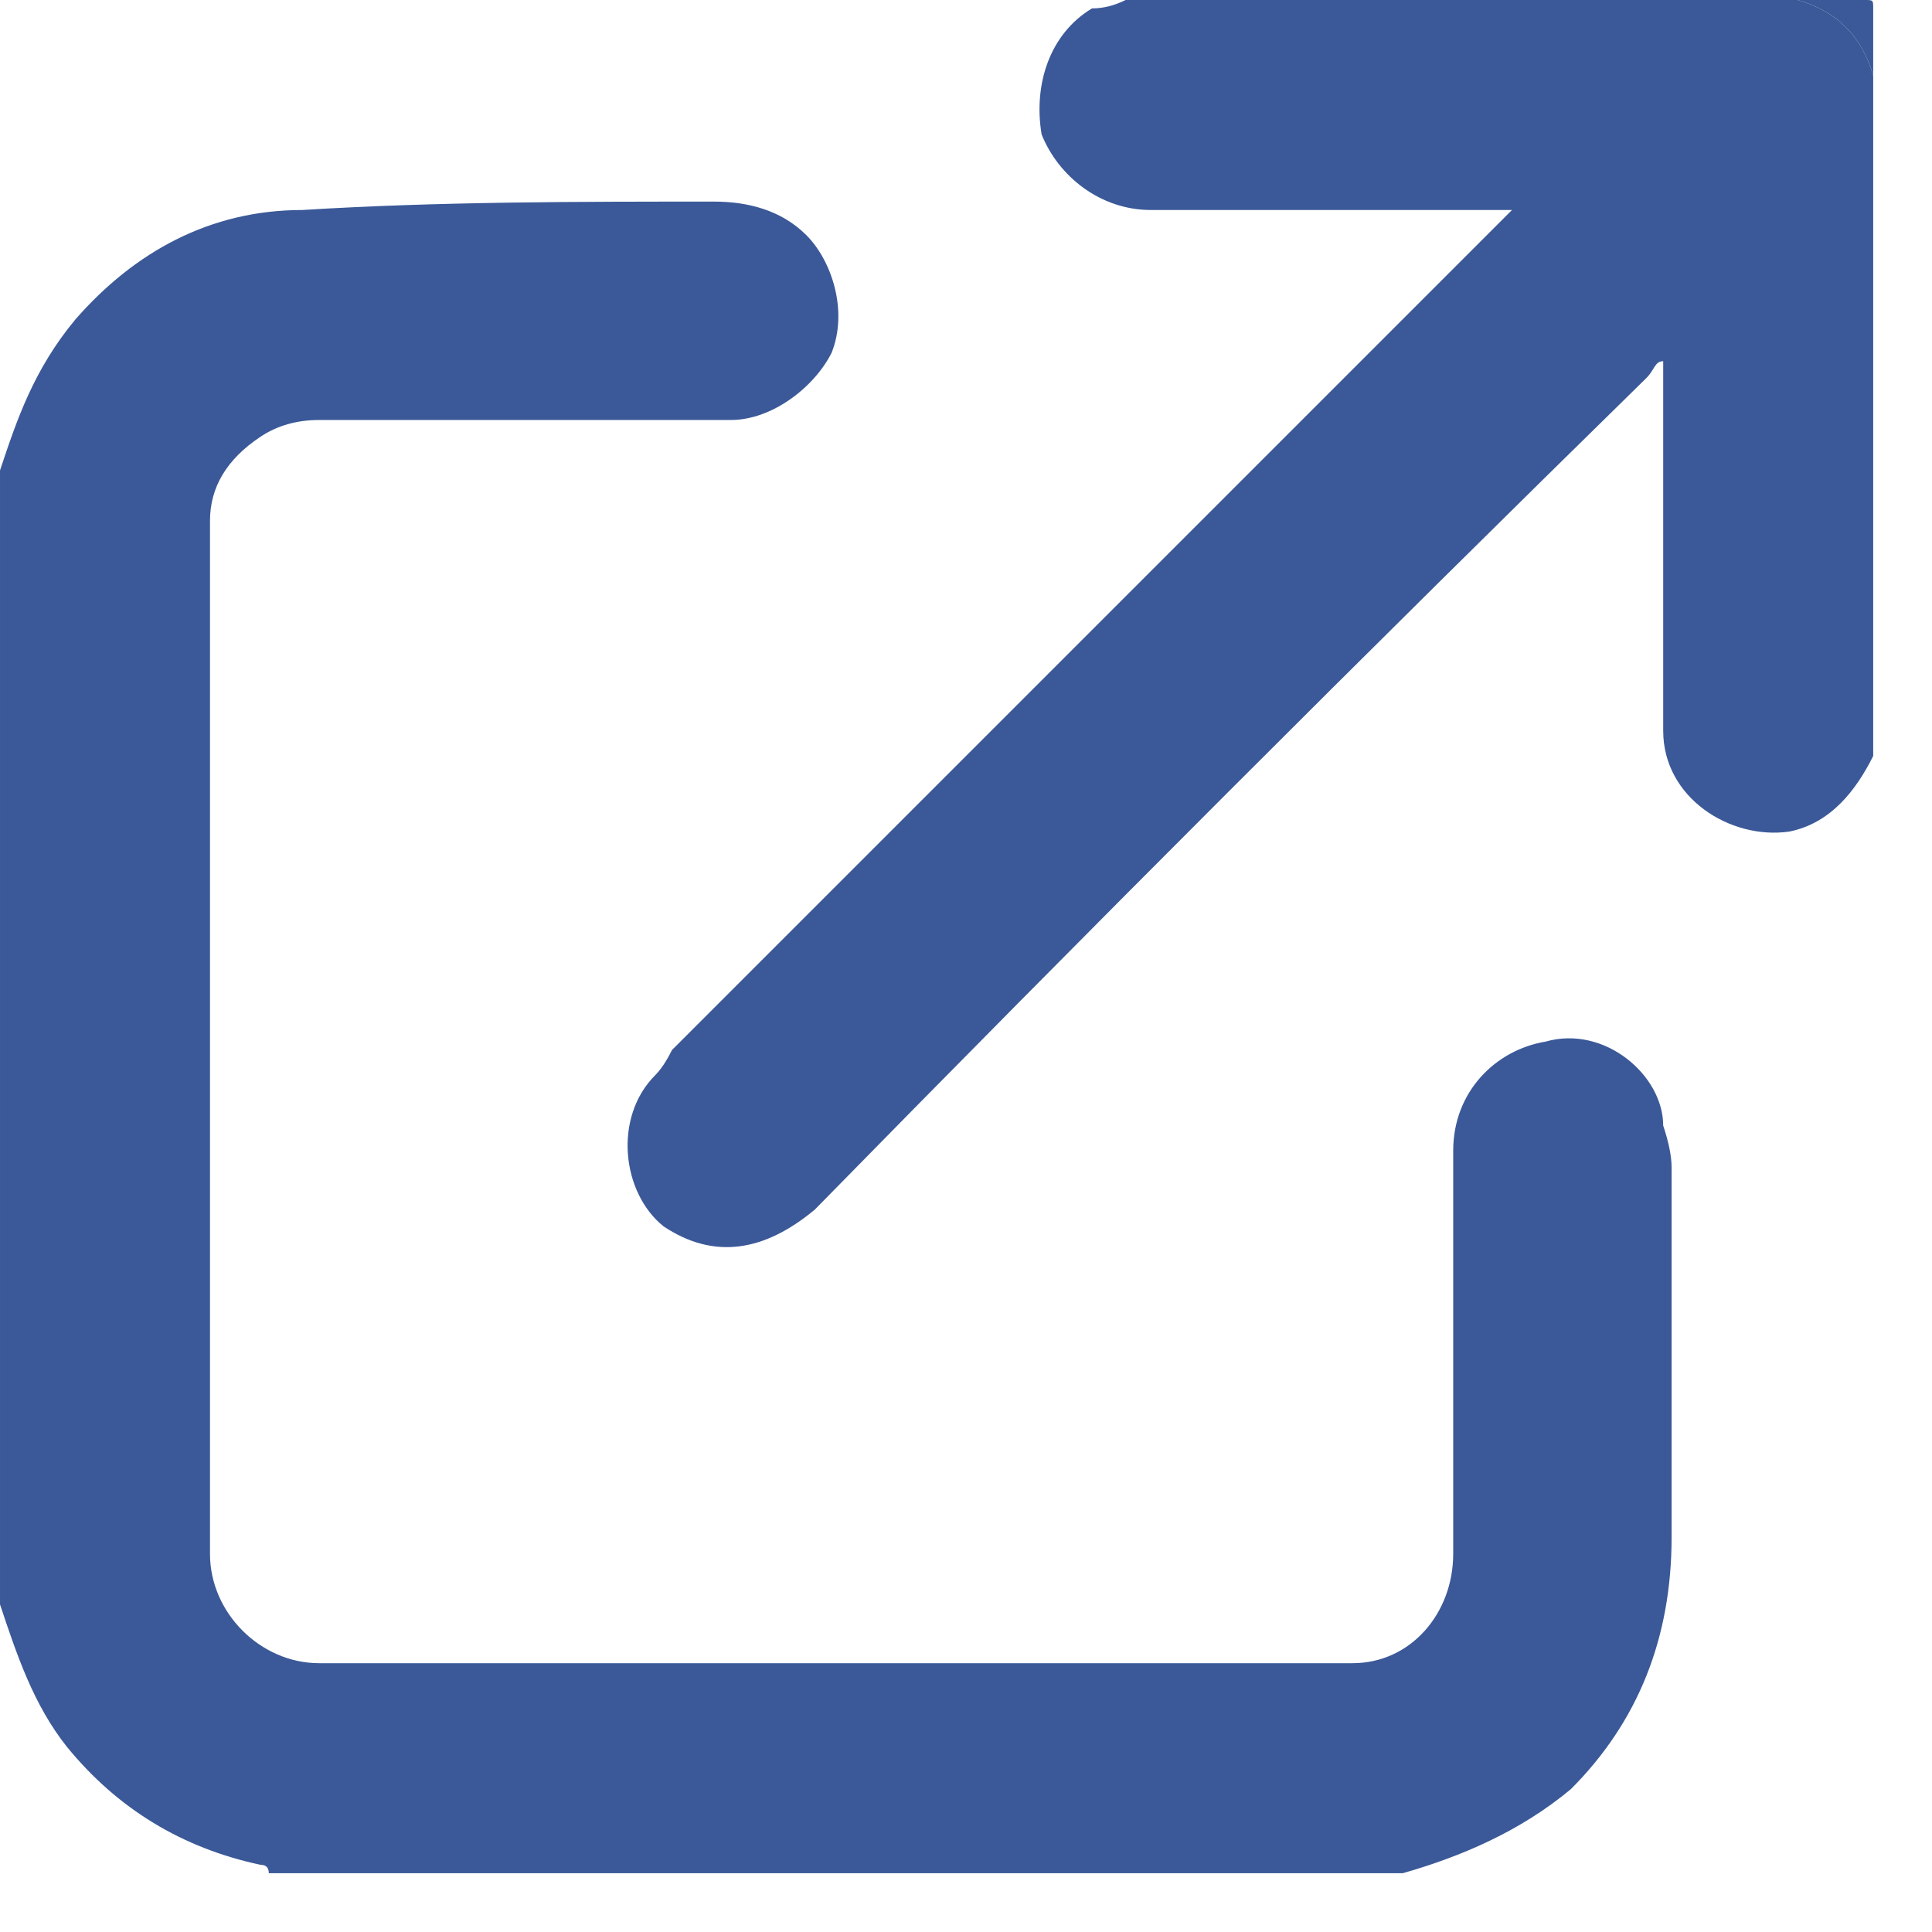
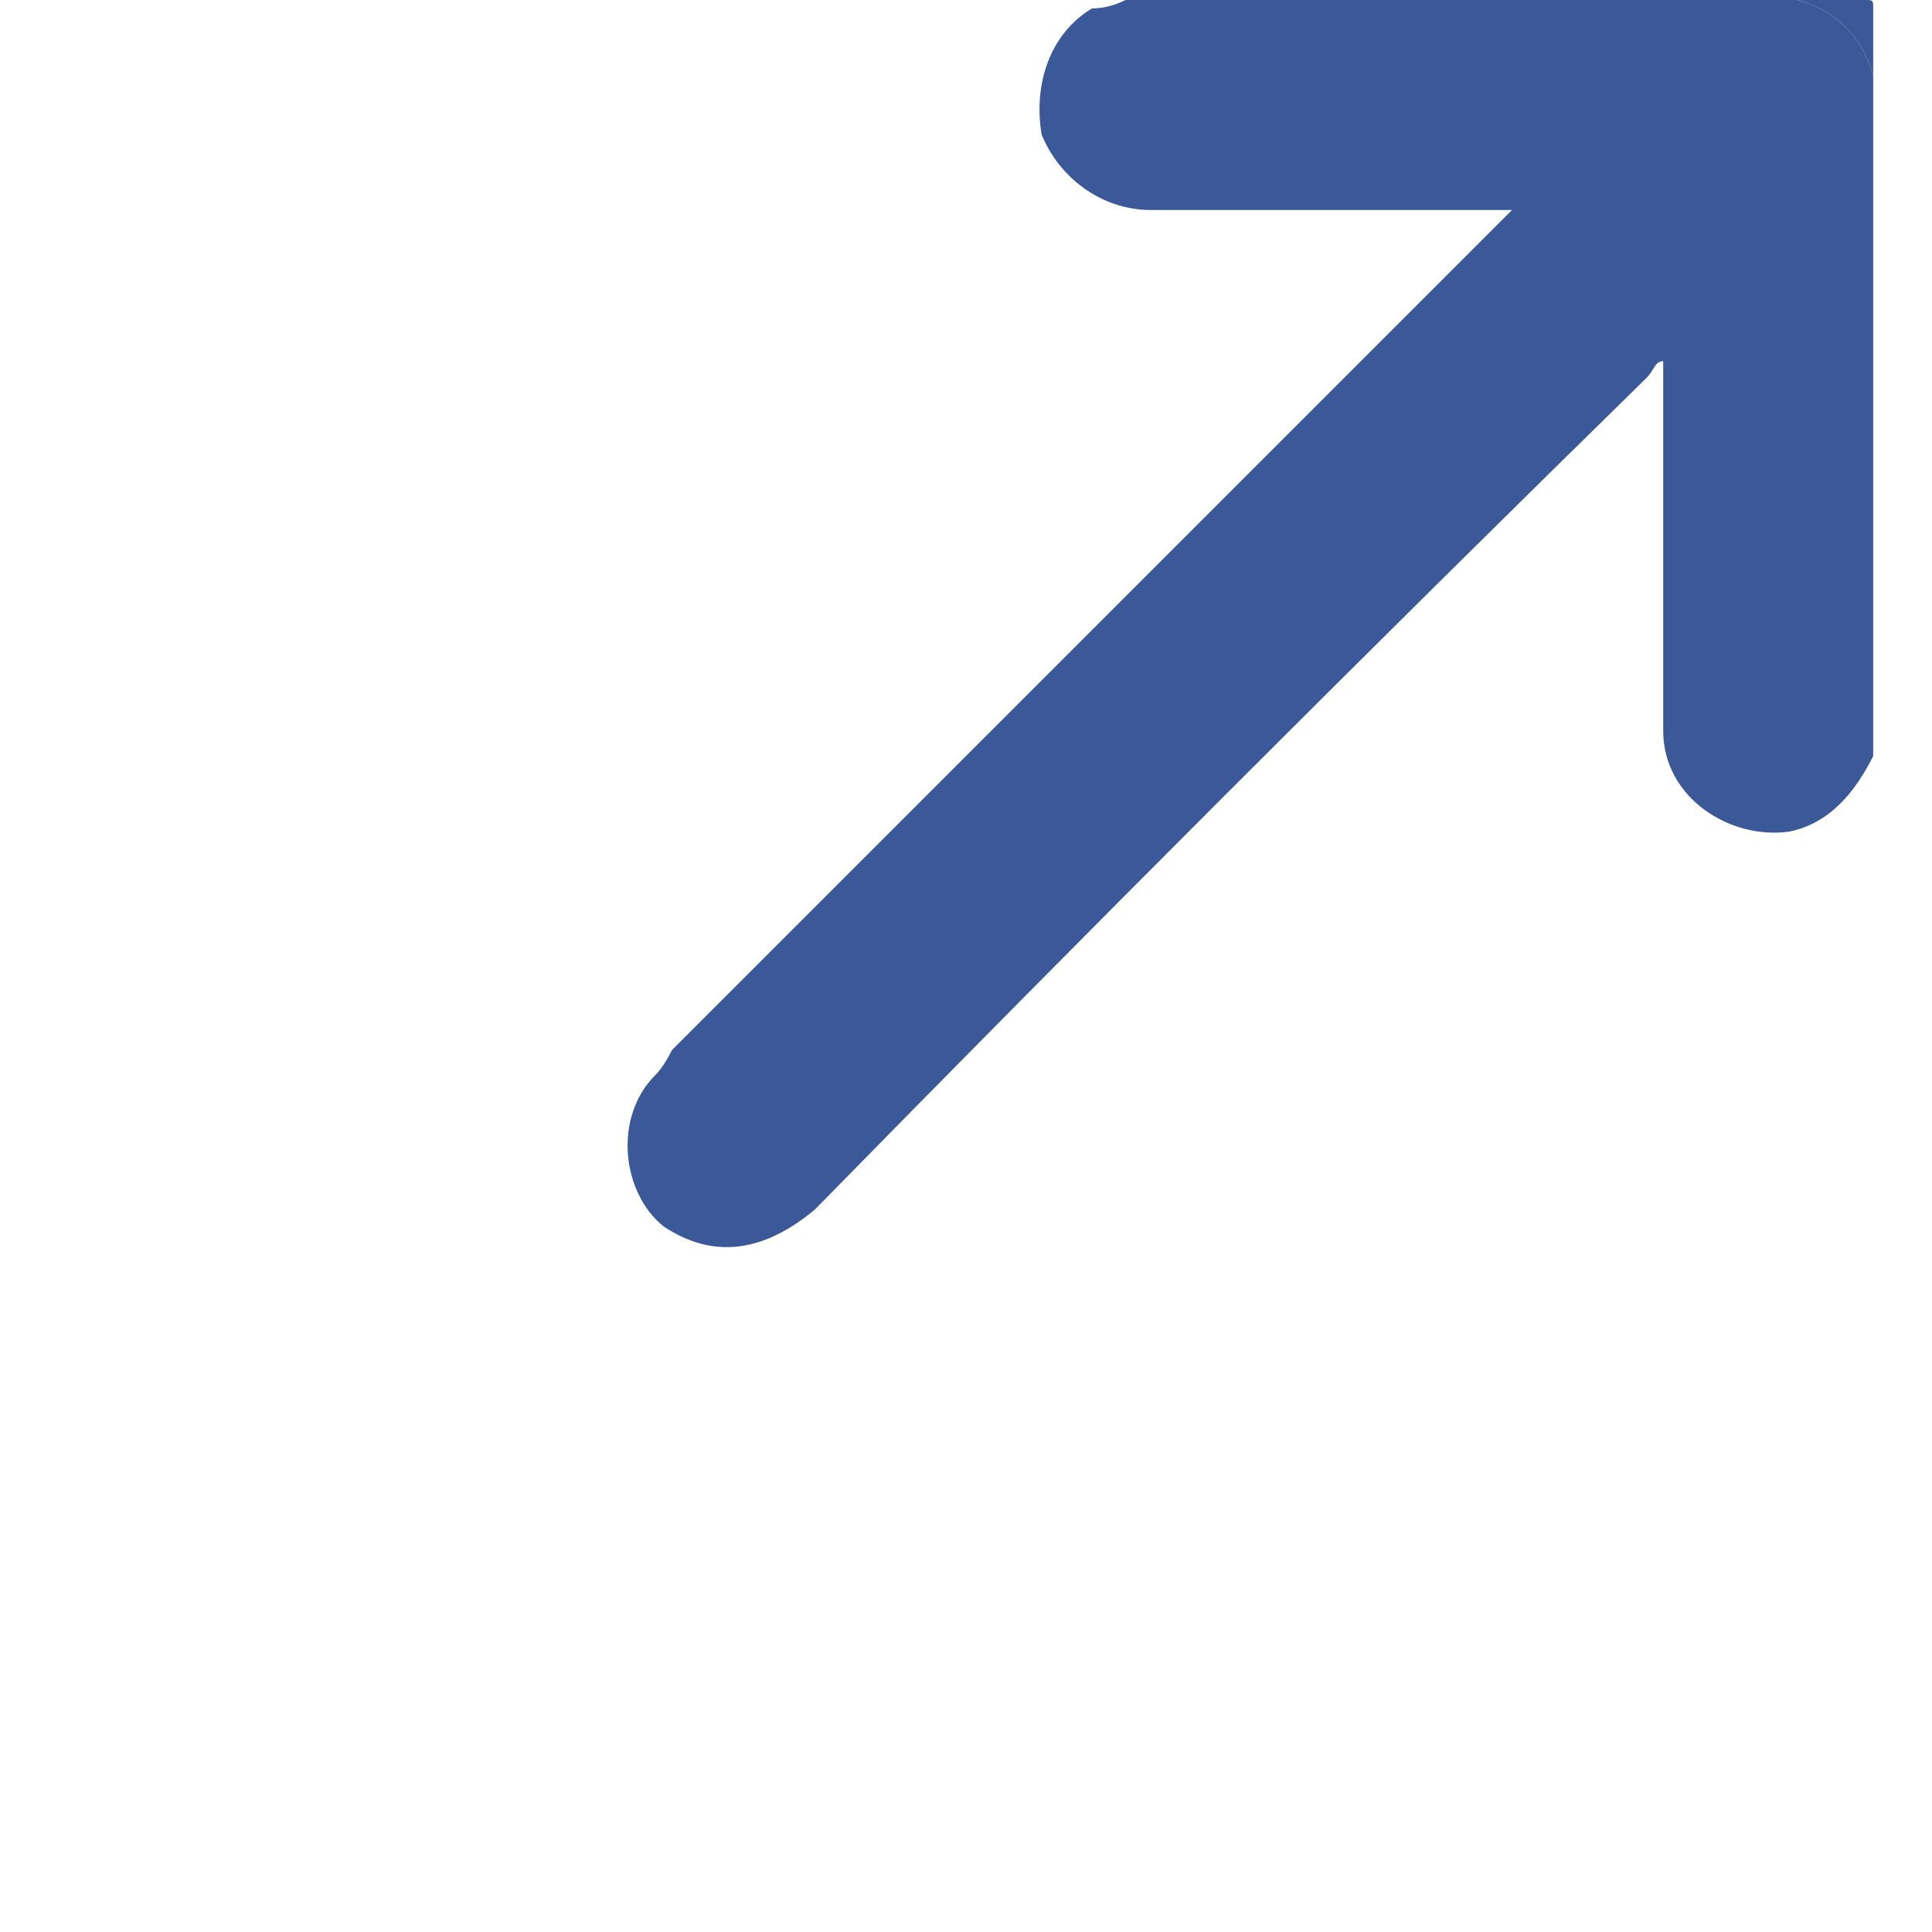
<svg xmlns="http://www.w3.org/2000/svg" version="1.2" viewBox="0 0 23 23" width="23" height="23">
  <style>.a{fill:#3b5998}</style>
-   <path fill-rule="evenodd" class="a" d="m0 5.6c0.2-0.6 0.4-1.2 0.9-1.8 0.7-0.8 1.6-1.3 2.7-1.3 1.6-0.1 3.3-0.1 4.9-0.1 0.4 0 0.8 0.1 1.1 0.4 0.3 0.3 0.5 0.9 0.3 1.4-0.2 0.4-0.7 0.8-1.2 0.8q-2.4 0-4.9 0-0.4 0-0.7 0.2-0.6 0.4-0.6 1 0 6.2 0 12.3c0 0.7 0.6 1.3 1.3 1.3q6.1 0 12.3 0c0.7 0 1.2-0.6 1.2-1.3q0-2.4 0-4.8c0-0.7 0.5-1.2 1.1-1.3 0.7-0.2 1.4 0.4 1.4 1q0.1 0.3 0.1 0.5 0 2.2 0 4.4c0 1.2-0.4 2.2-1.2 3-0.6 0.5-1.3 0.8-2 1q-6.8 0-13.5 0 0-0.1-0.1-0.1-1.4-0.3-2.3-1.4c-0.4-0.5-0.6-1.1-0.8-1.7q0-6.7 0-13.5z" />
  <path fill-rule="evenodd" class="a" d="m22.3 9c-0.2 0.4-0.5 0.8-1 0.9-0.7 0.1-1.5-0.4-1.5-1.2q0-2.1 0-4.1 0-0.1 0-0.3c-0.1 0-0.1 0.1-0.2 0.2q-5 4.9-9.9 9.9c-0.6 0.5-1.2 0.6-1.8 0.2-0.5-0.4-0.6-1.3-0.1-1.8q0.1-0.1 0.2-0.3 4.9-4.9 9.8-9.8 0.1-0.1 0.2-0.2c-0.1 0-0.2 0-0.2 0q-2.1 0-4.1 0c-0.6 0-1.1-0.4-1.3-0.9-0.1-0.6 0.1-1.2 0.6-1.5q0.2 0 0.4-0.1 4 0 8 0 0.7 0.2 0.9 0.9 0 4 0 8.1z" />
  <path fill-rule="evenodd" class="a" d="m22.3 0.9q-0.2-0.7-0.9-0.9 0.4 0 0.8 0c0.1 0 0.1 0 0.1 0.1q0 0.4 0 0.8z" />
</svg>